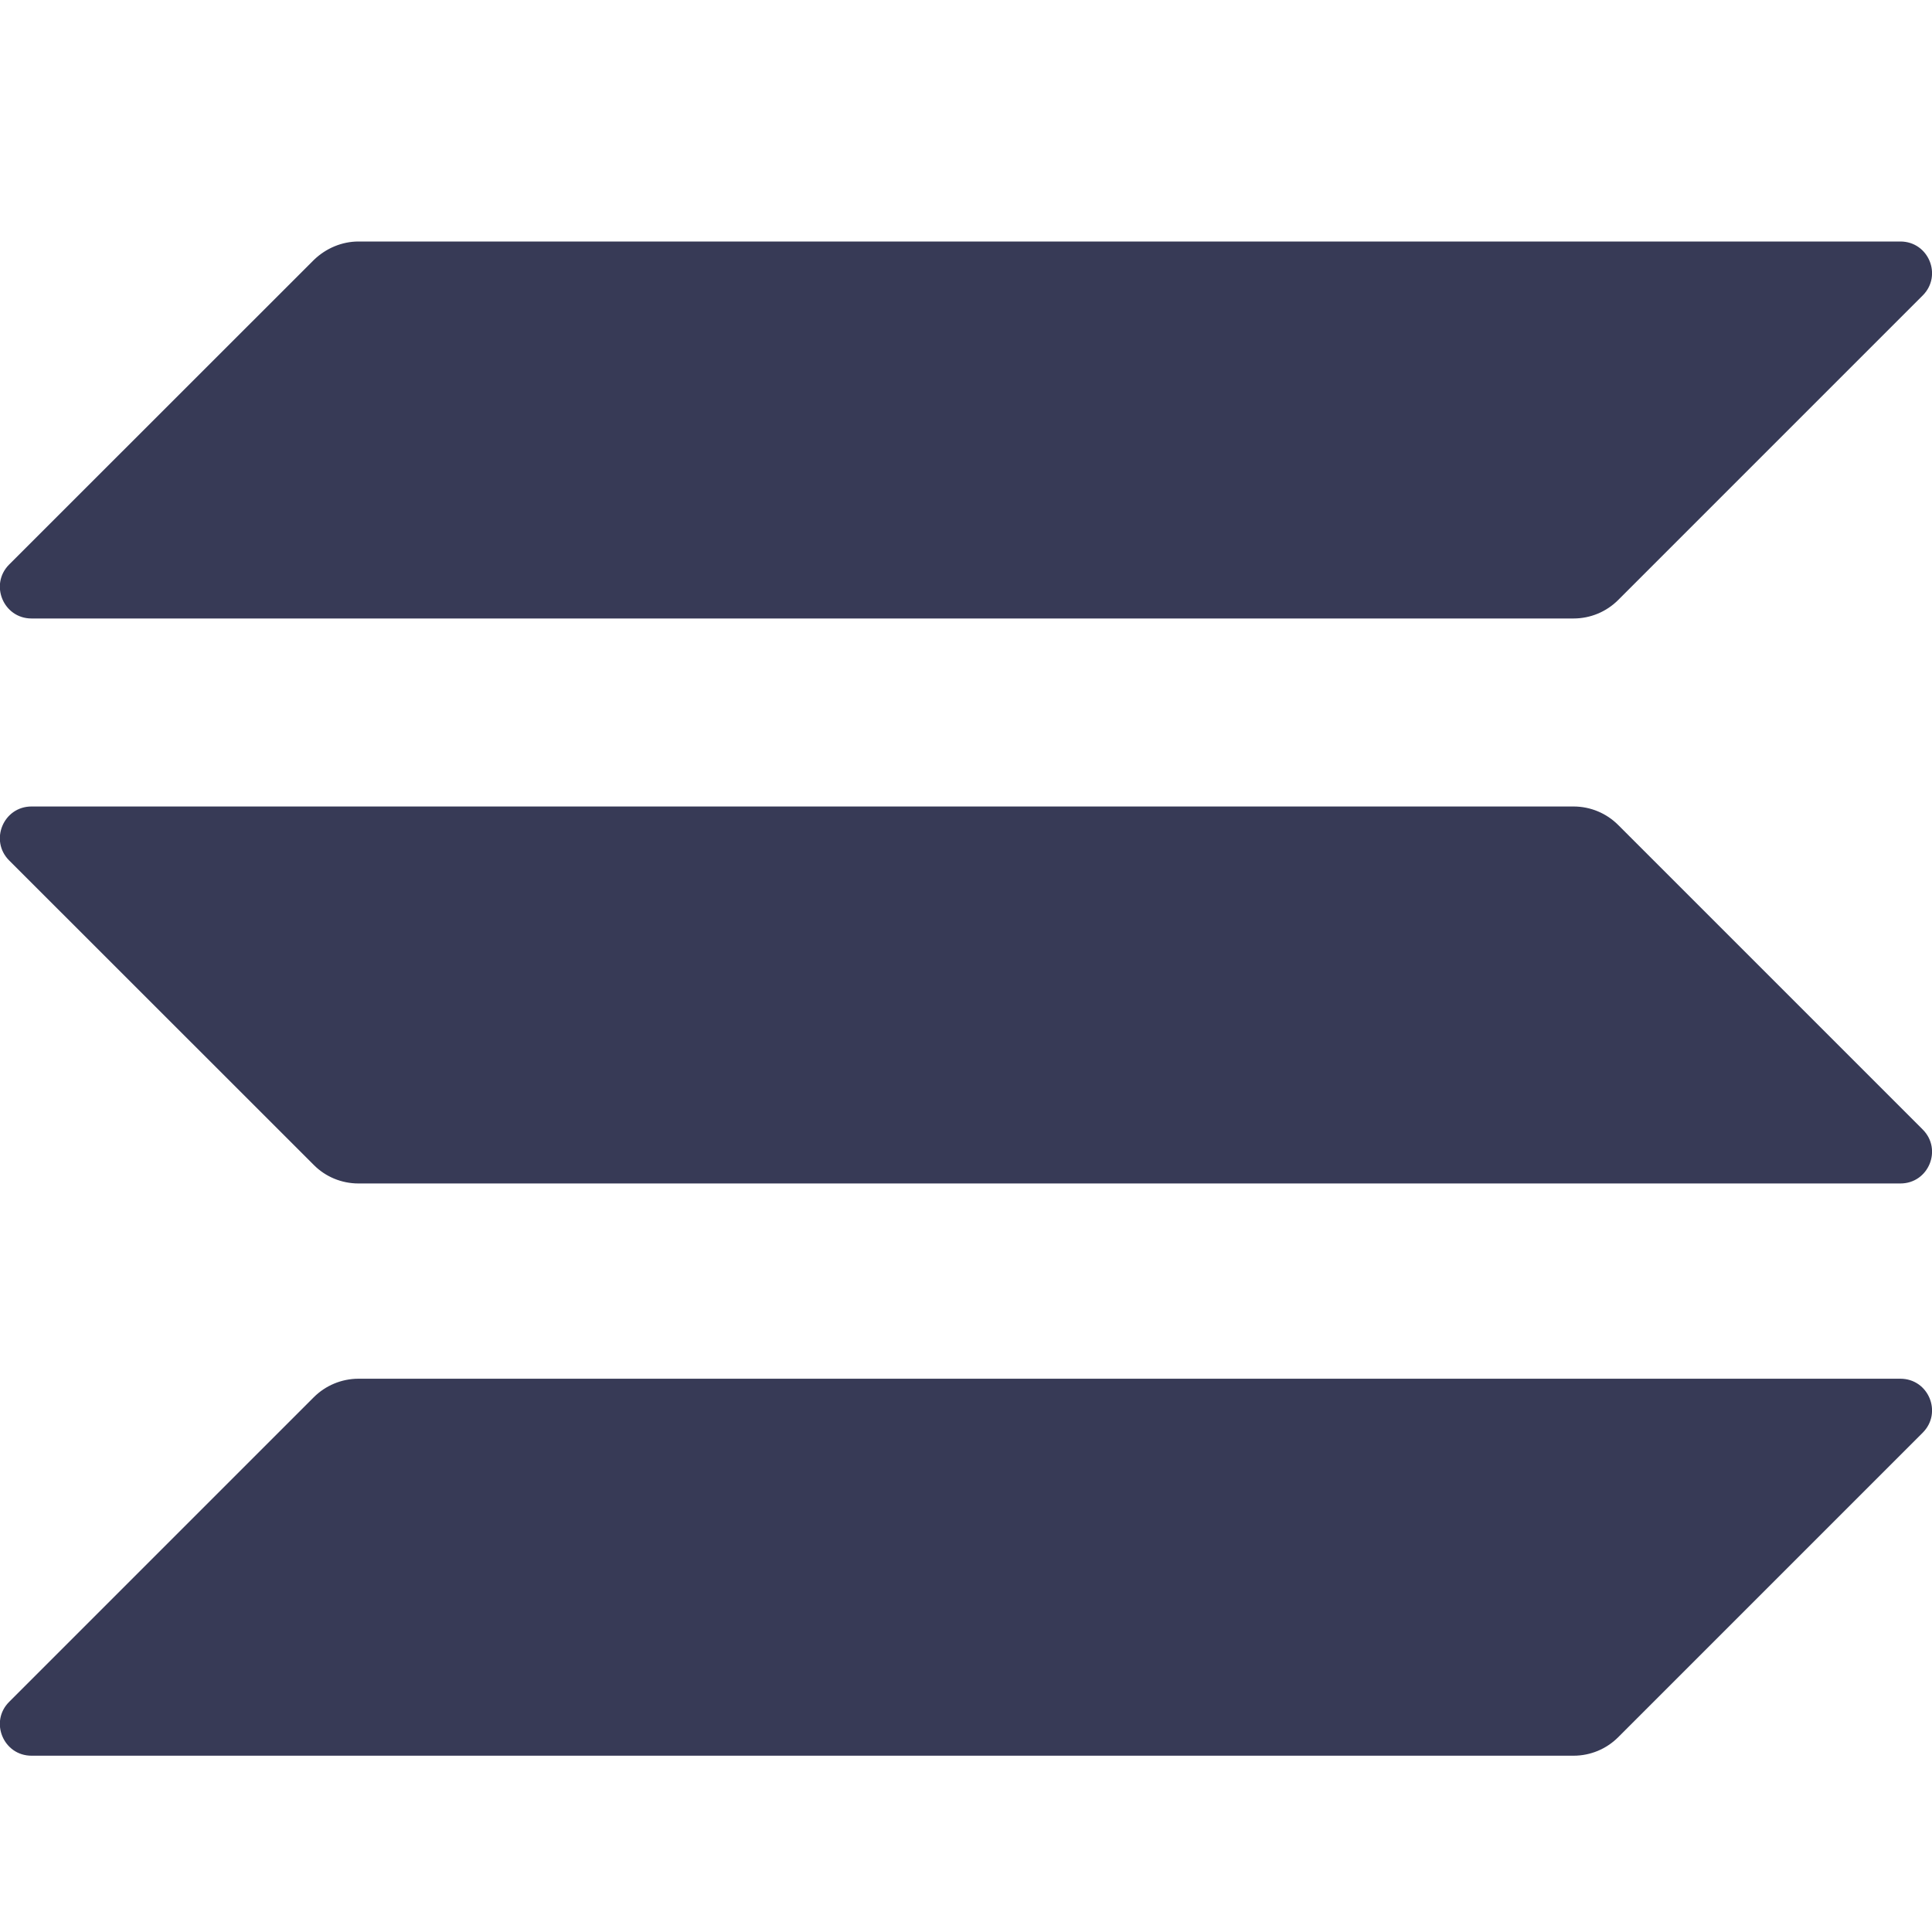
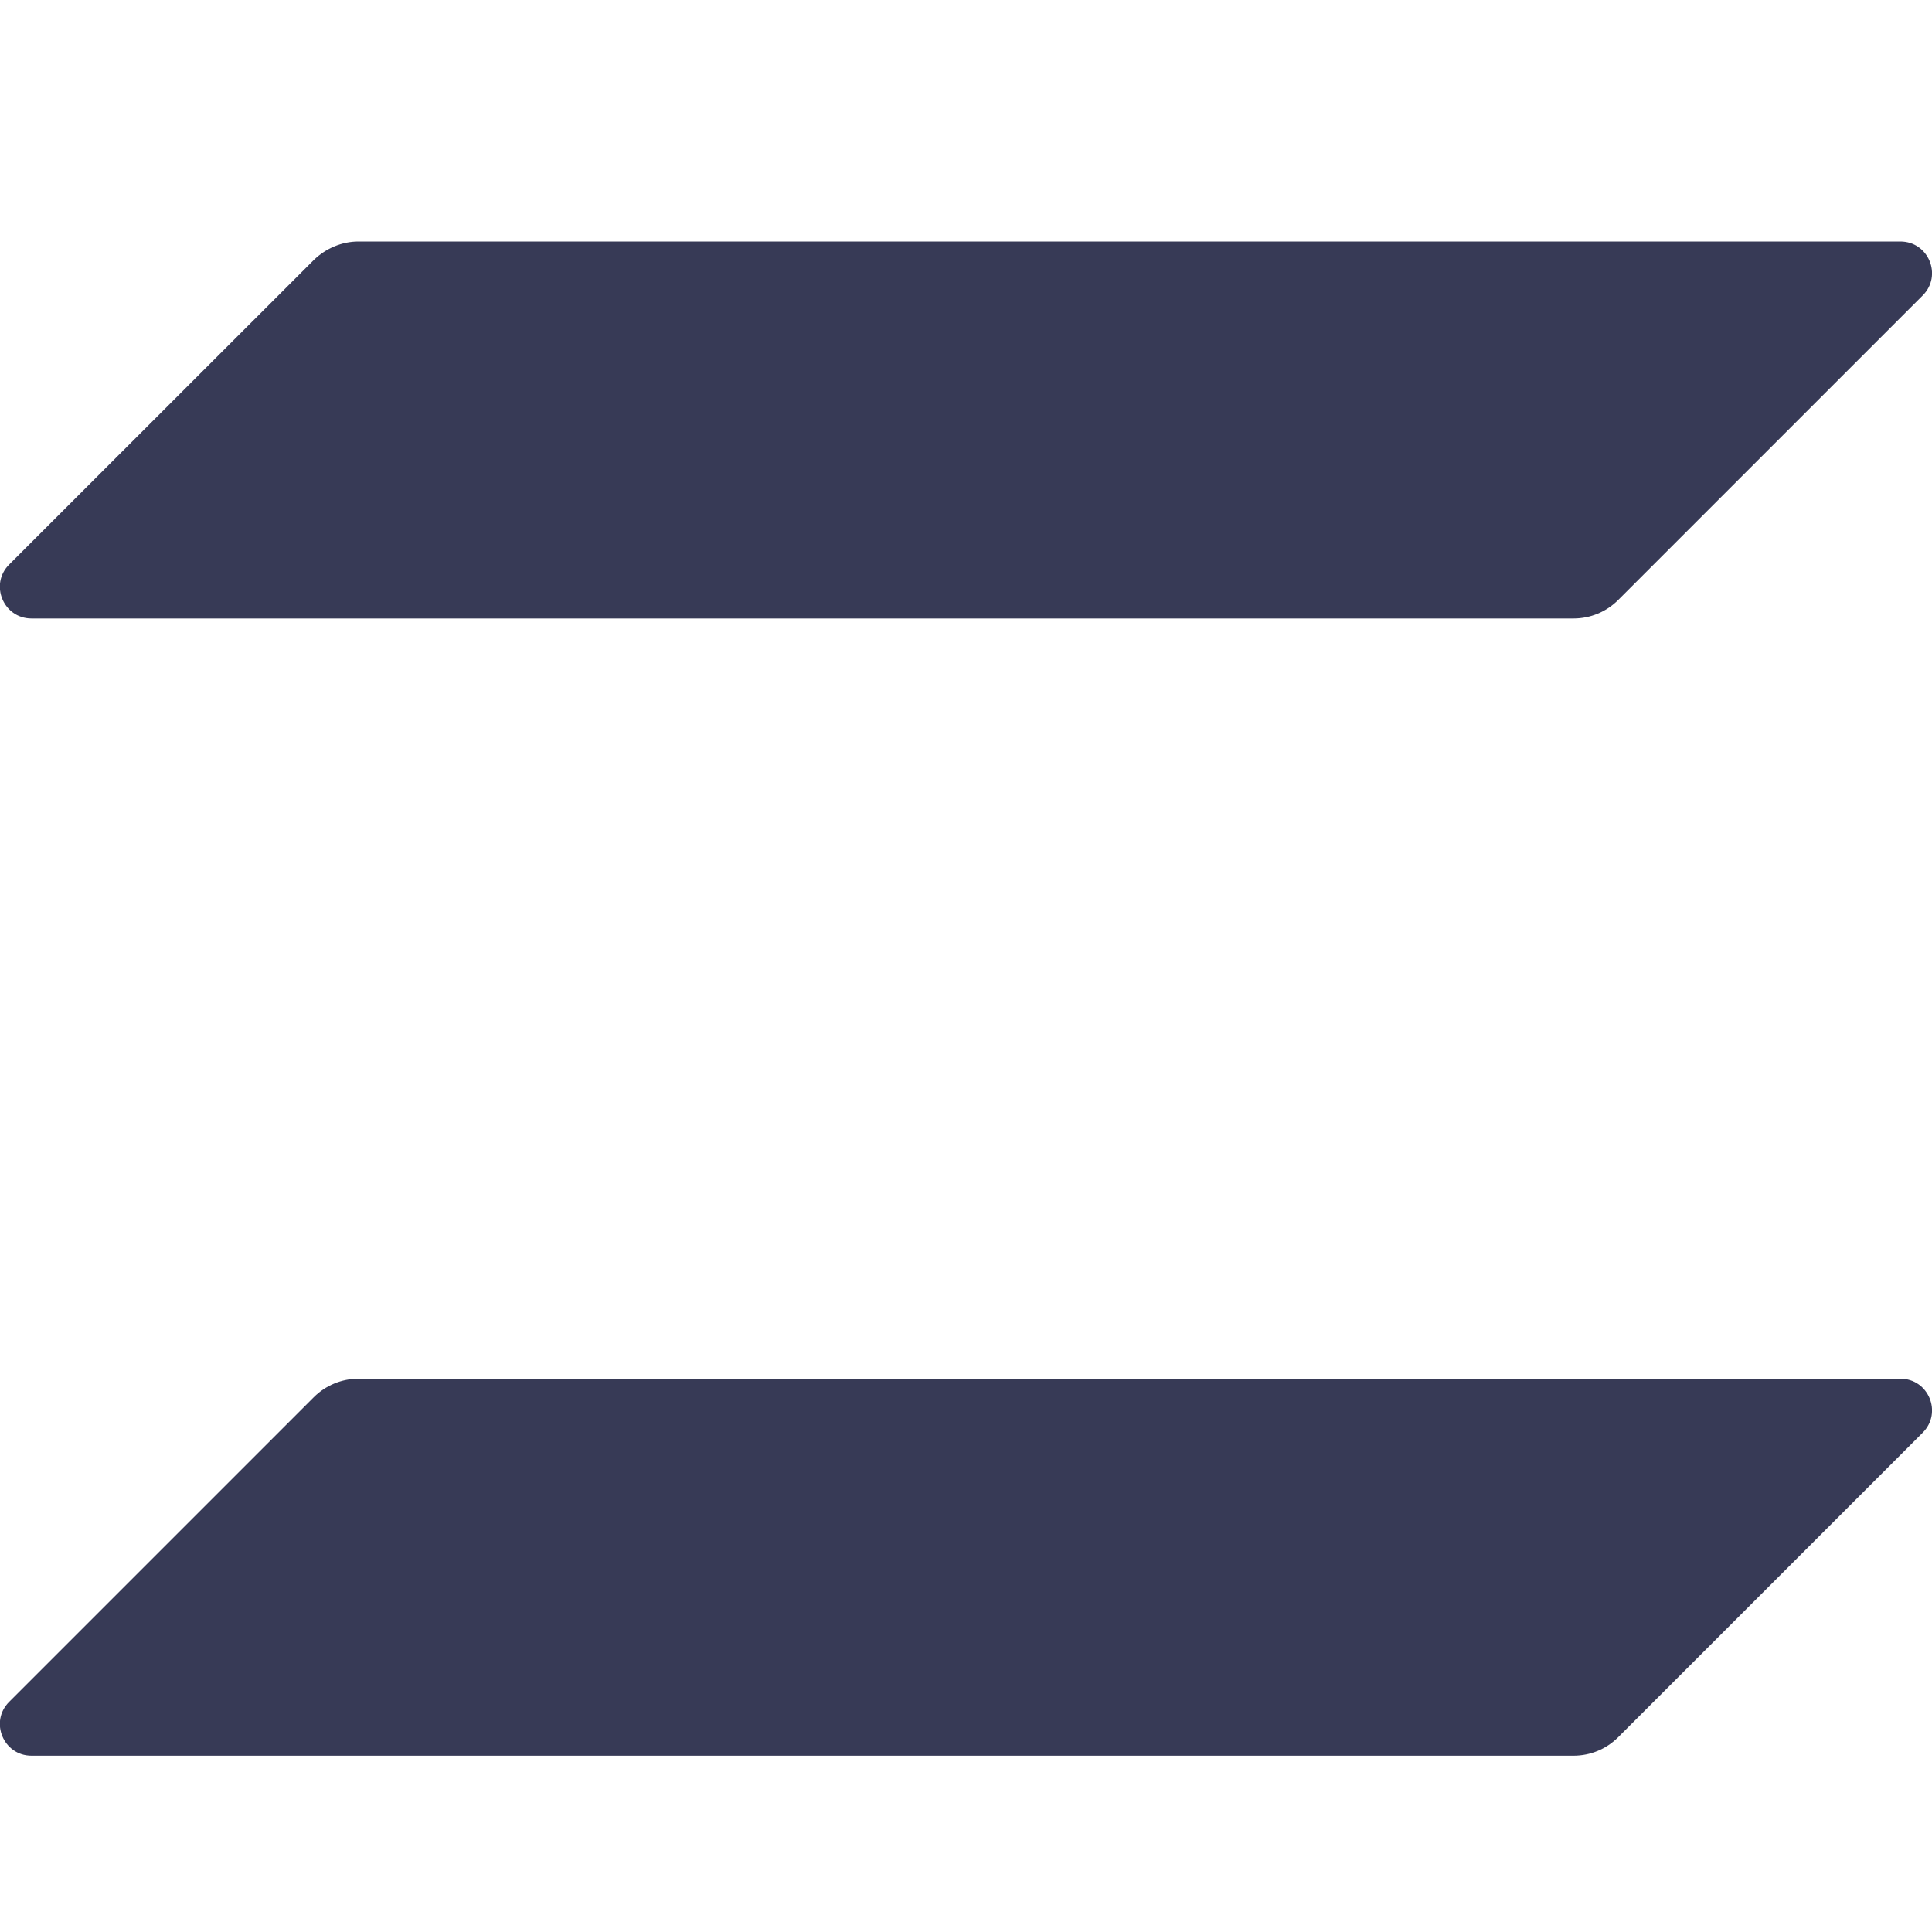
<svg xmlns="http://www.w3.org/2000/svg" width="16" height="16" viewBox="0 0 16 16" fill="none">
  <g clip-path="url(#clip0_24433_230213)">
    <path d="M2.599 11.571C2.695 11.475 2.828 11.418 2.969 11.418H15.738C15.972 11.418 16.088 11.7 15.923 11.865L13.401 14.387C13.304 14.484 13.172 14.54 13.031 14.54H0.261C0.028 14.54 -0.089 14.258 0.076 14.094L2.599 11.571Z" fill="#373A56" />
    <path d="M2.599 2.153C2.699 2.056 2.832 2 2.969 2H15.738C15.972 2 16.088 2.282 15.923 2.447L13.401 4.969C13.304 5.066 13.172 5.122 13.031 5.122H0.261C0.028 5.122 -0.089 4.84 0.076 4.675L2.599 2.153Z" fill="#373A56" />
-     <path d="M13.401 6.832C13.304 6.735 13.172 6.679 13.031 6.679H0.261C0.028 6.679 -0.089 6.961 0.076 7.126L2.599 9.648C2.695 9.745 2.828 9.801 2.969 9.801H15.738C15.972 9.801 16.088 9.519 15.923 9.354L13.401 6.832Z" fill="#373A56" />
  </g>
  <defs>
    <clipPath id="clip0_24433_230213">
      <rect width="16" height="16" fill="white" />
    </clipPath>
  </defs>
</svg>